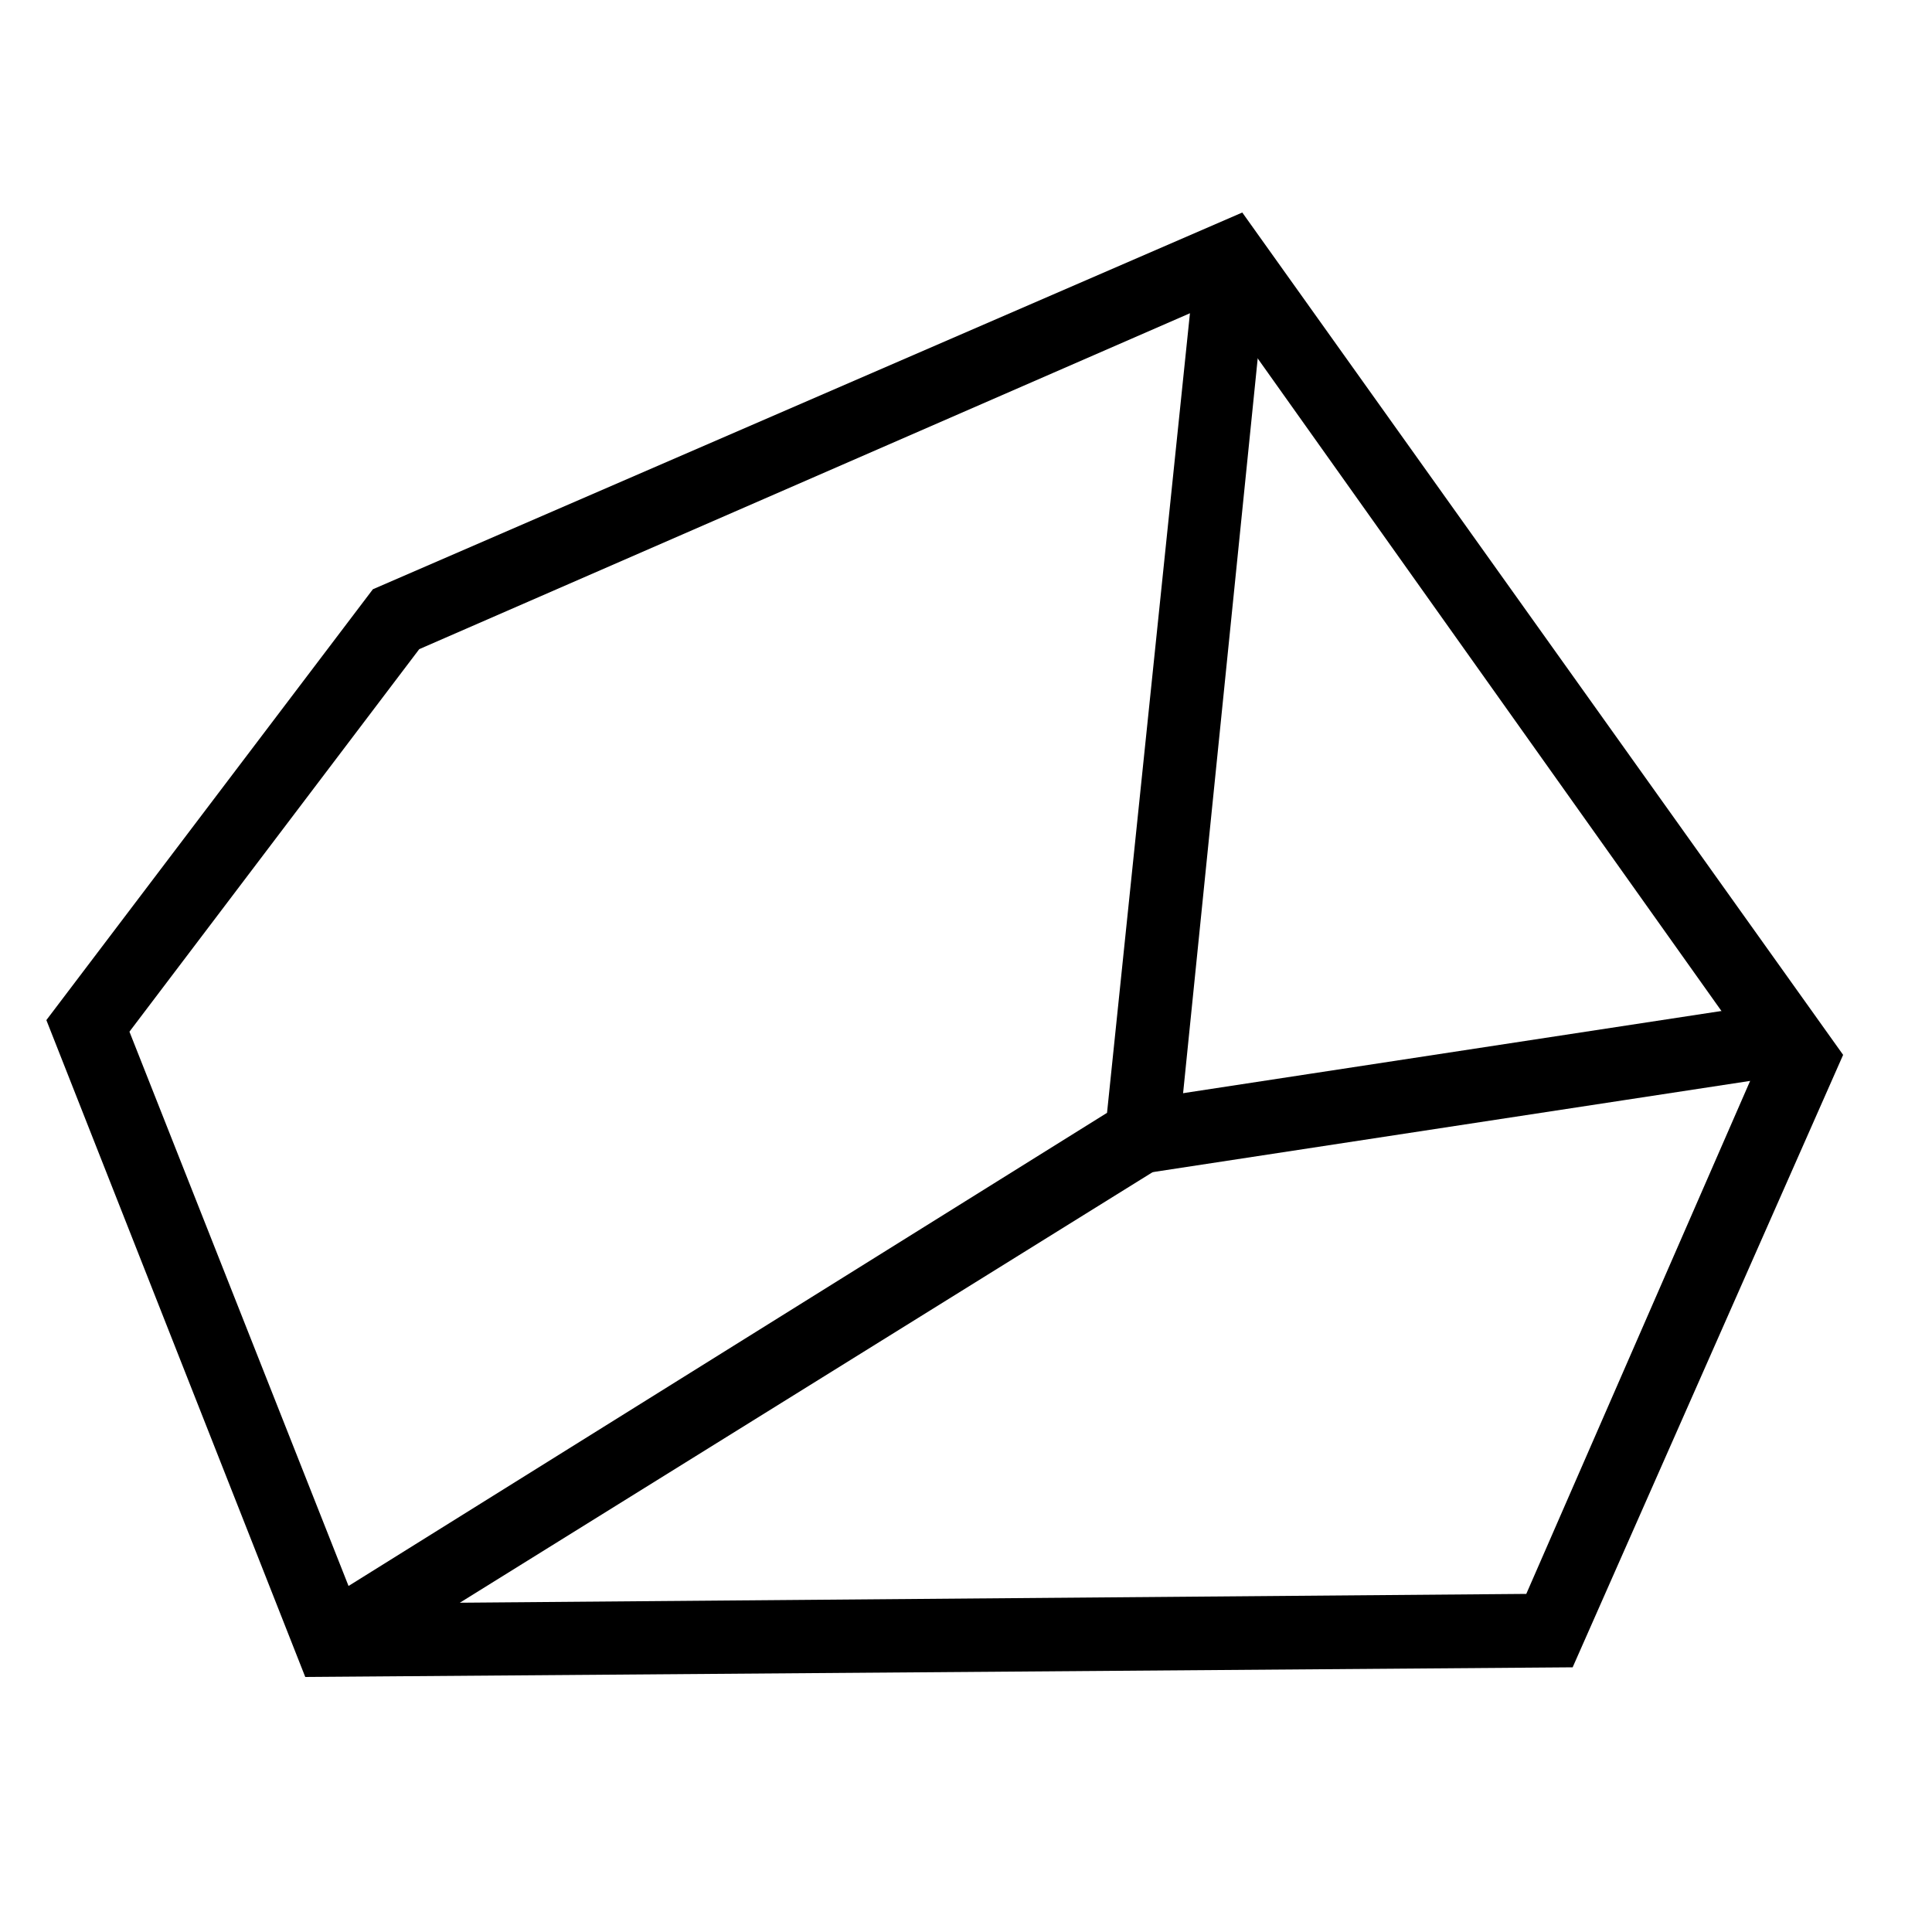
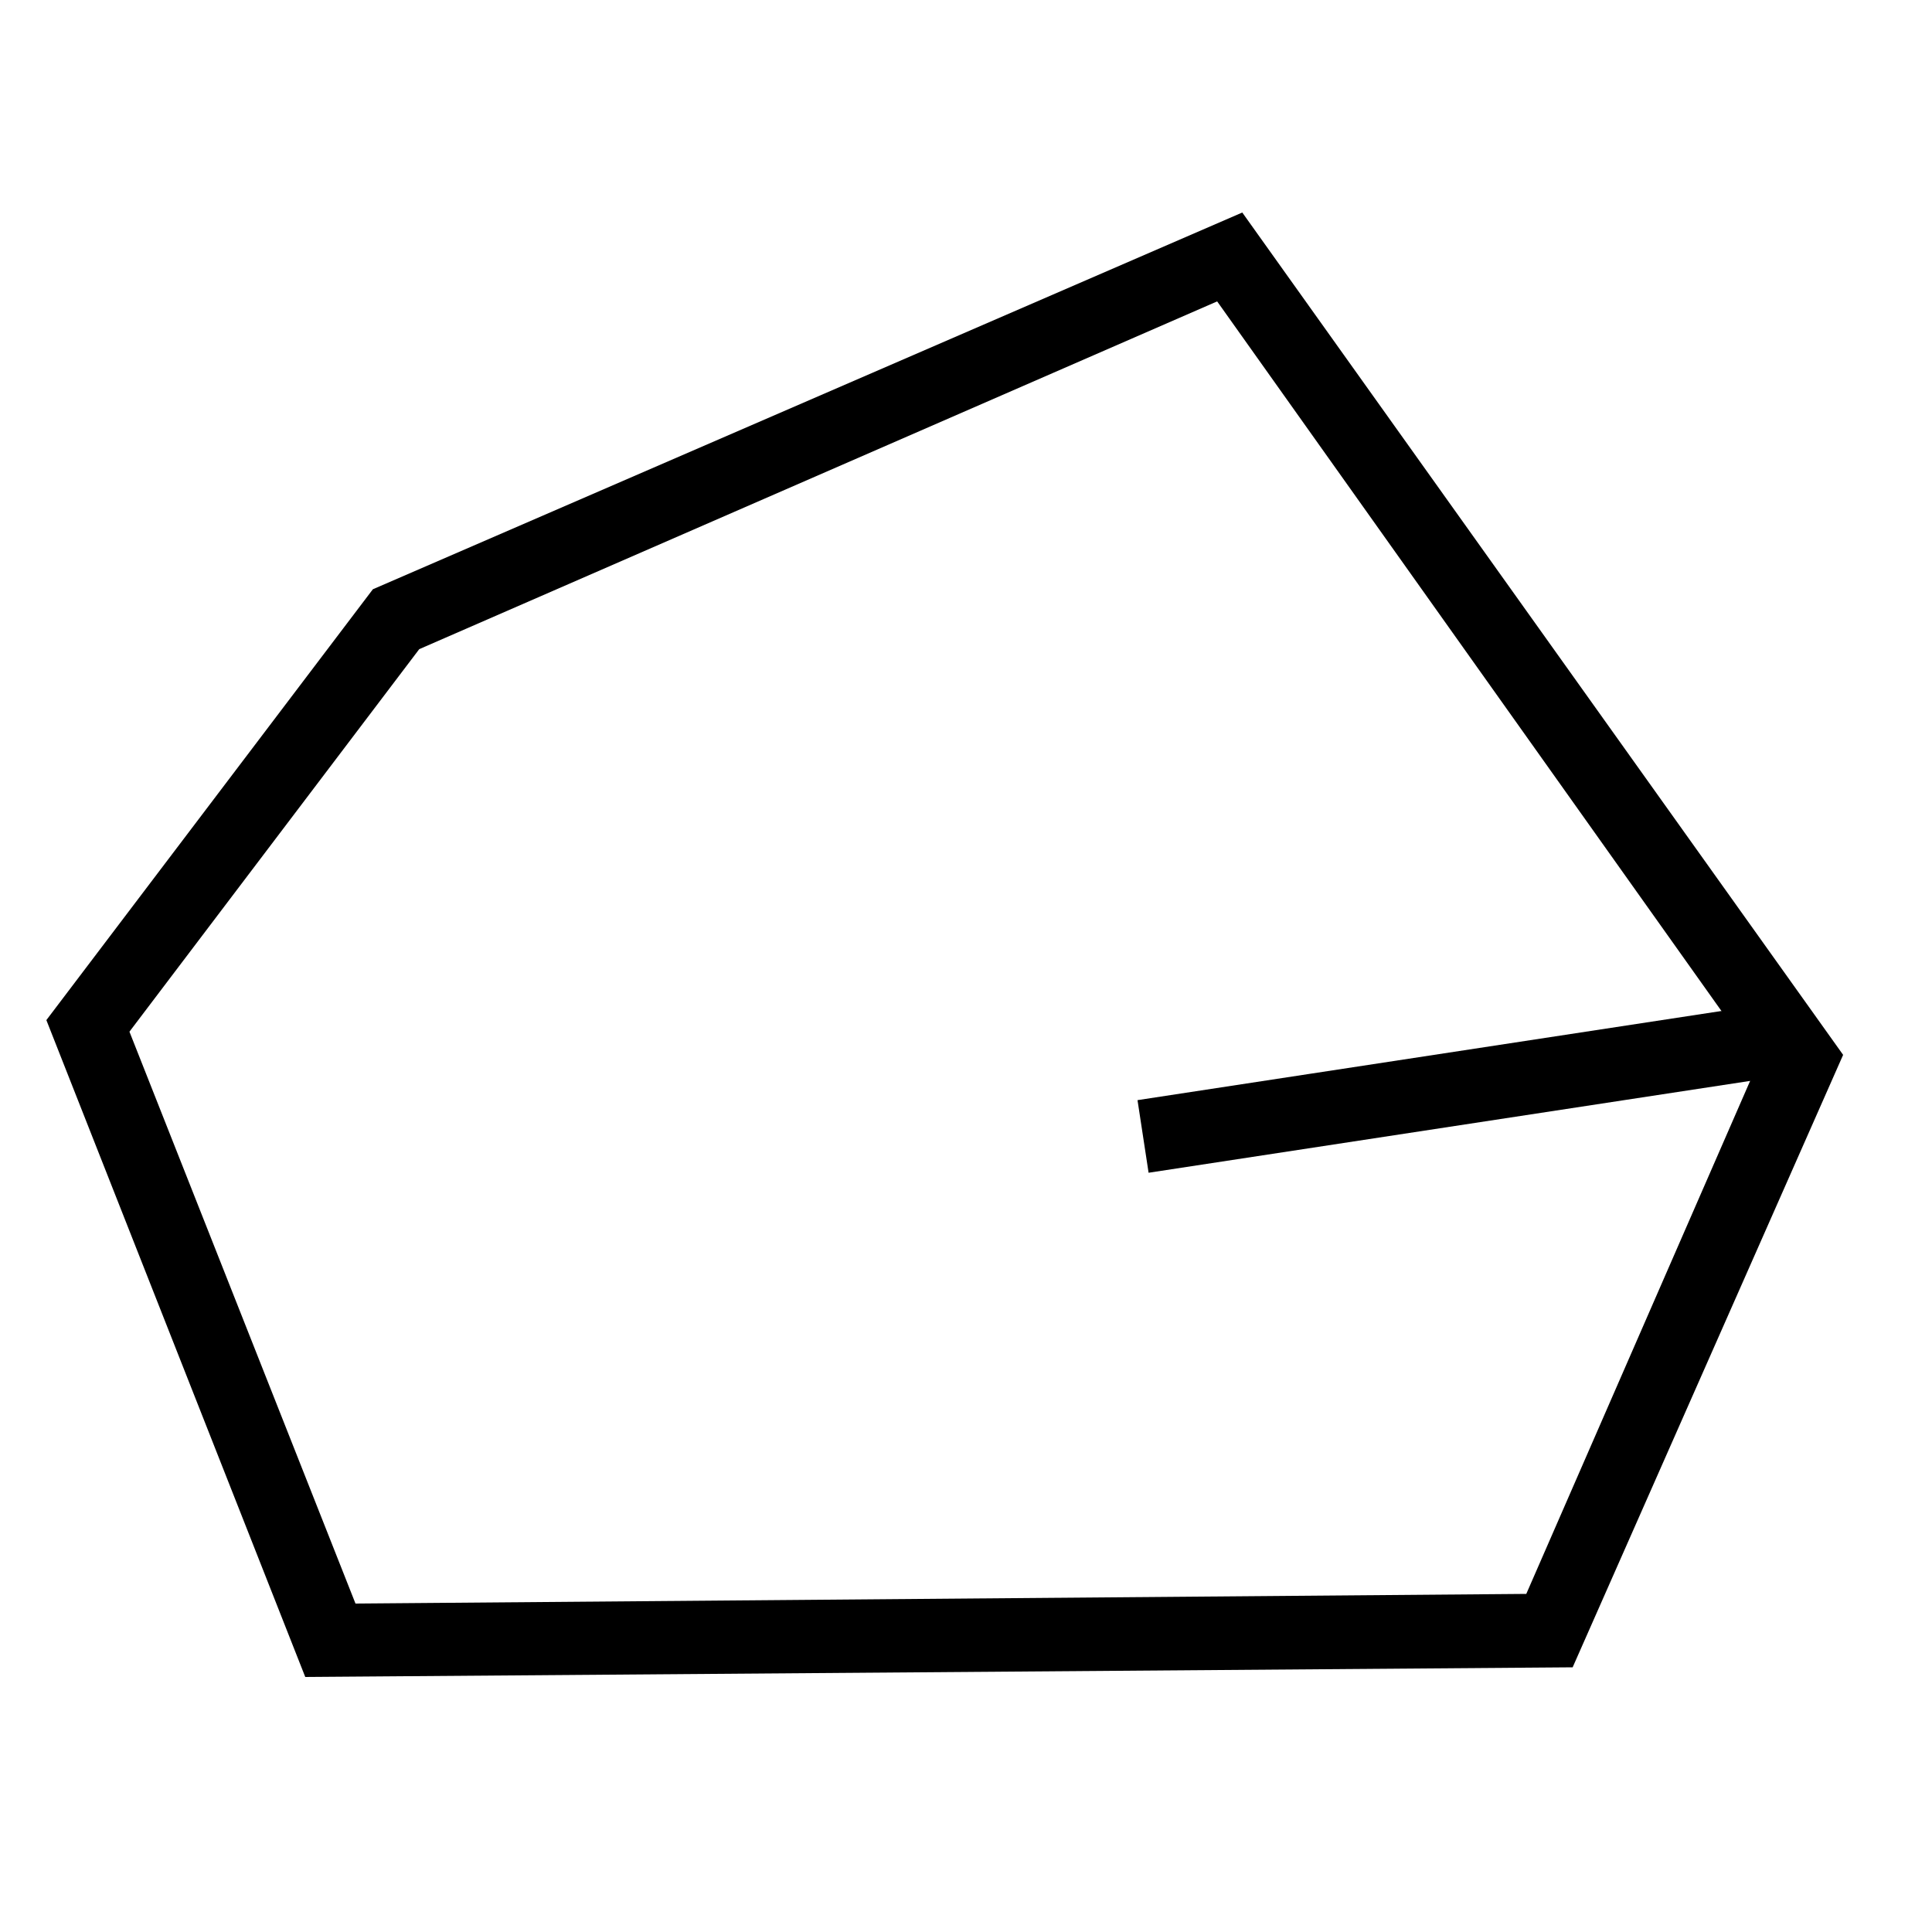
<svg xmlns="http://www.w3.org/2000/svg" version="1.1" x="0px" y="0px" viewBox="0 0 100 100" enable-background="new 0 0 100 100" xml:space="preserve">
  <g>
    <path d="M15.8,86.8l-13.4-34l16.9-22.3L64.3,11l31.1,43.6l-14,31.7L15.8,86.8z M6.7,53.4L18.4,83l60.6-0.5L91,55L63,15.6L21.7,33.6   L6.7,53.4z" />
-     <polygon points="18.1,86.5 16.1,83.3 57.3,57.6 61.8,14.2 65.5,14.6 60.9,59.9  " />
    <rect x="74" y="39.2" transform="matrix(0.151 0.989 -0.989 0.151 119.999 -27.281)" width="3.8" height="33.9" />
  </g>
</svg>